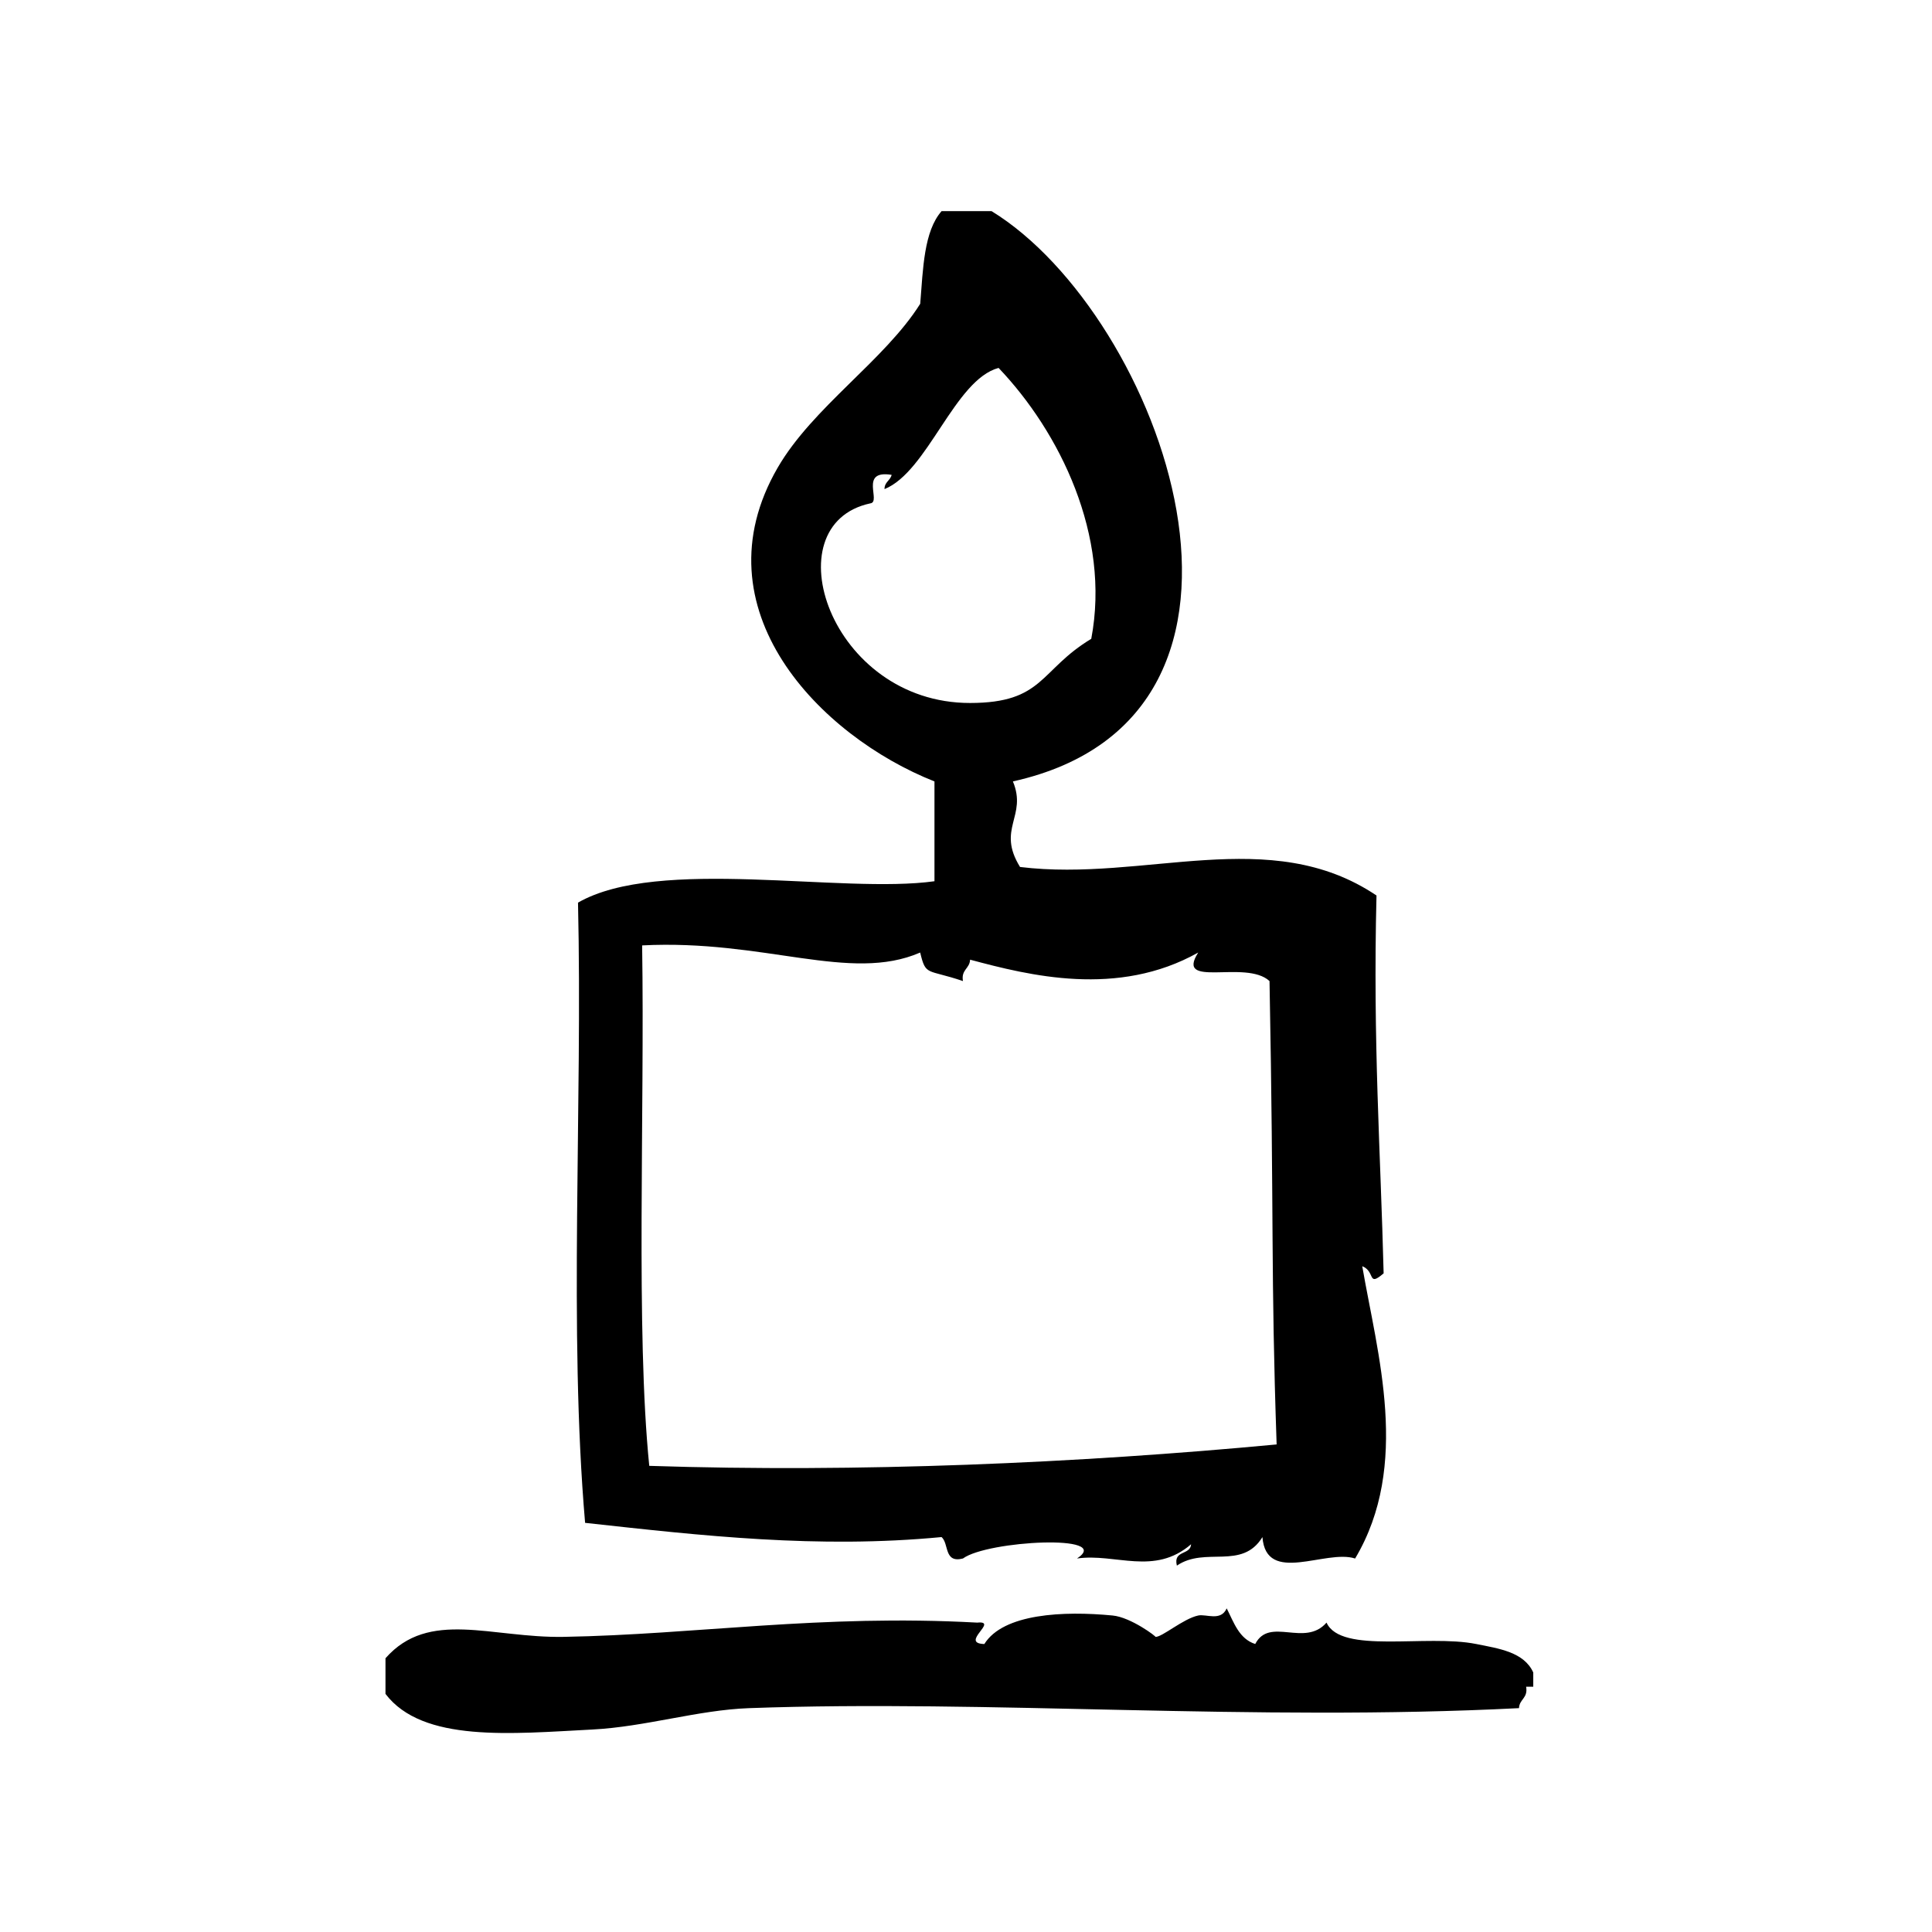
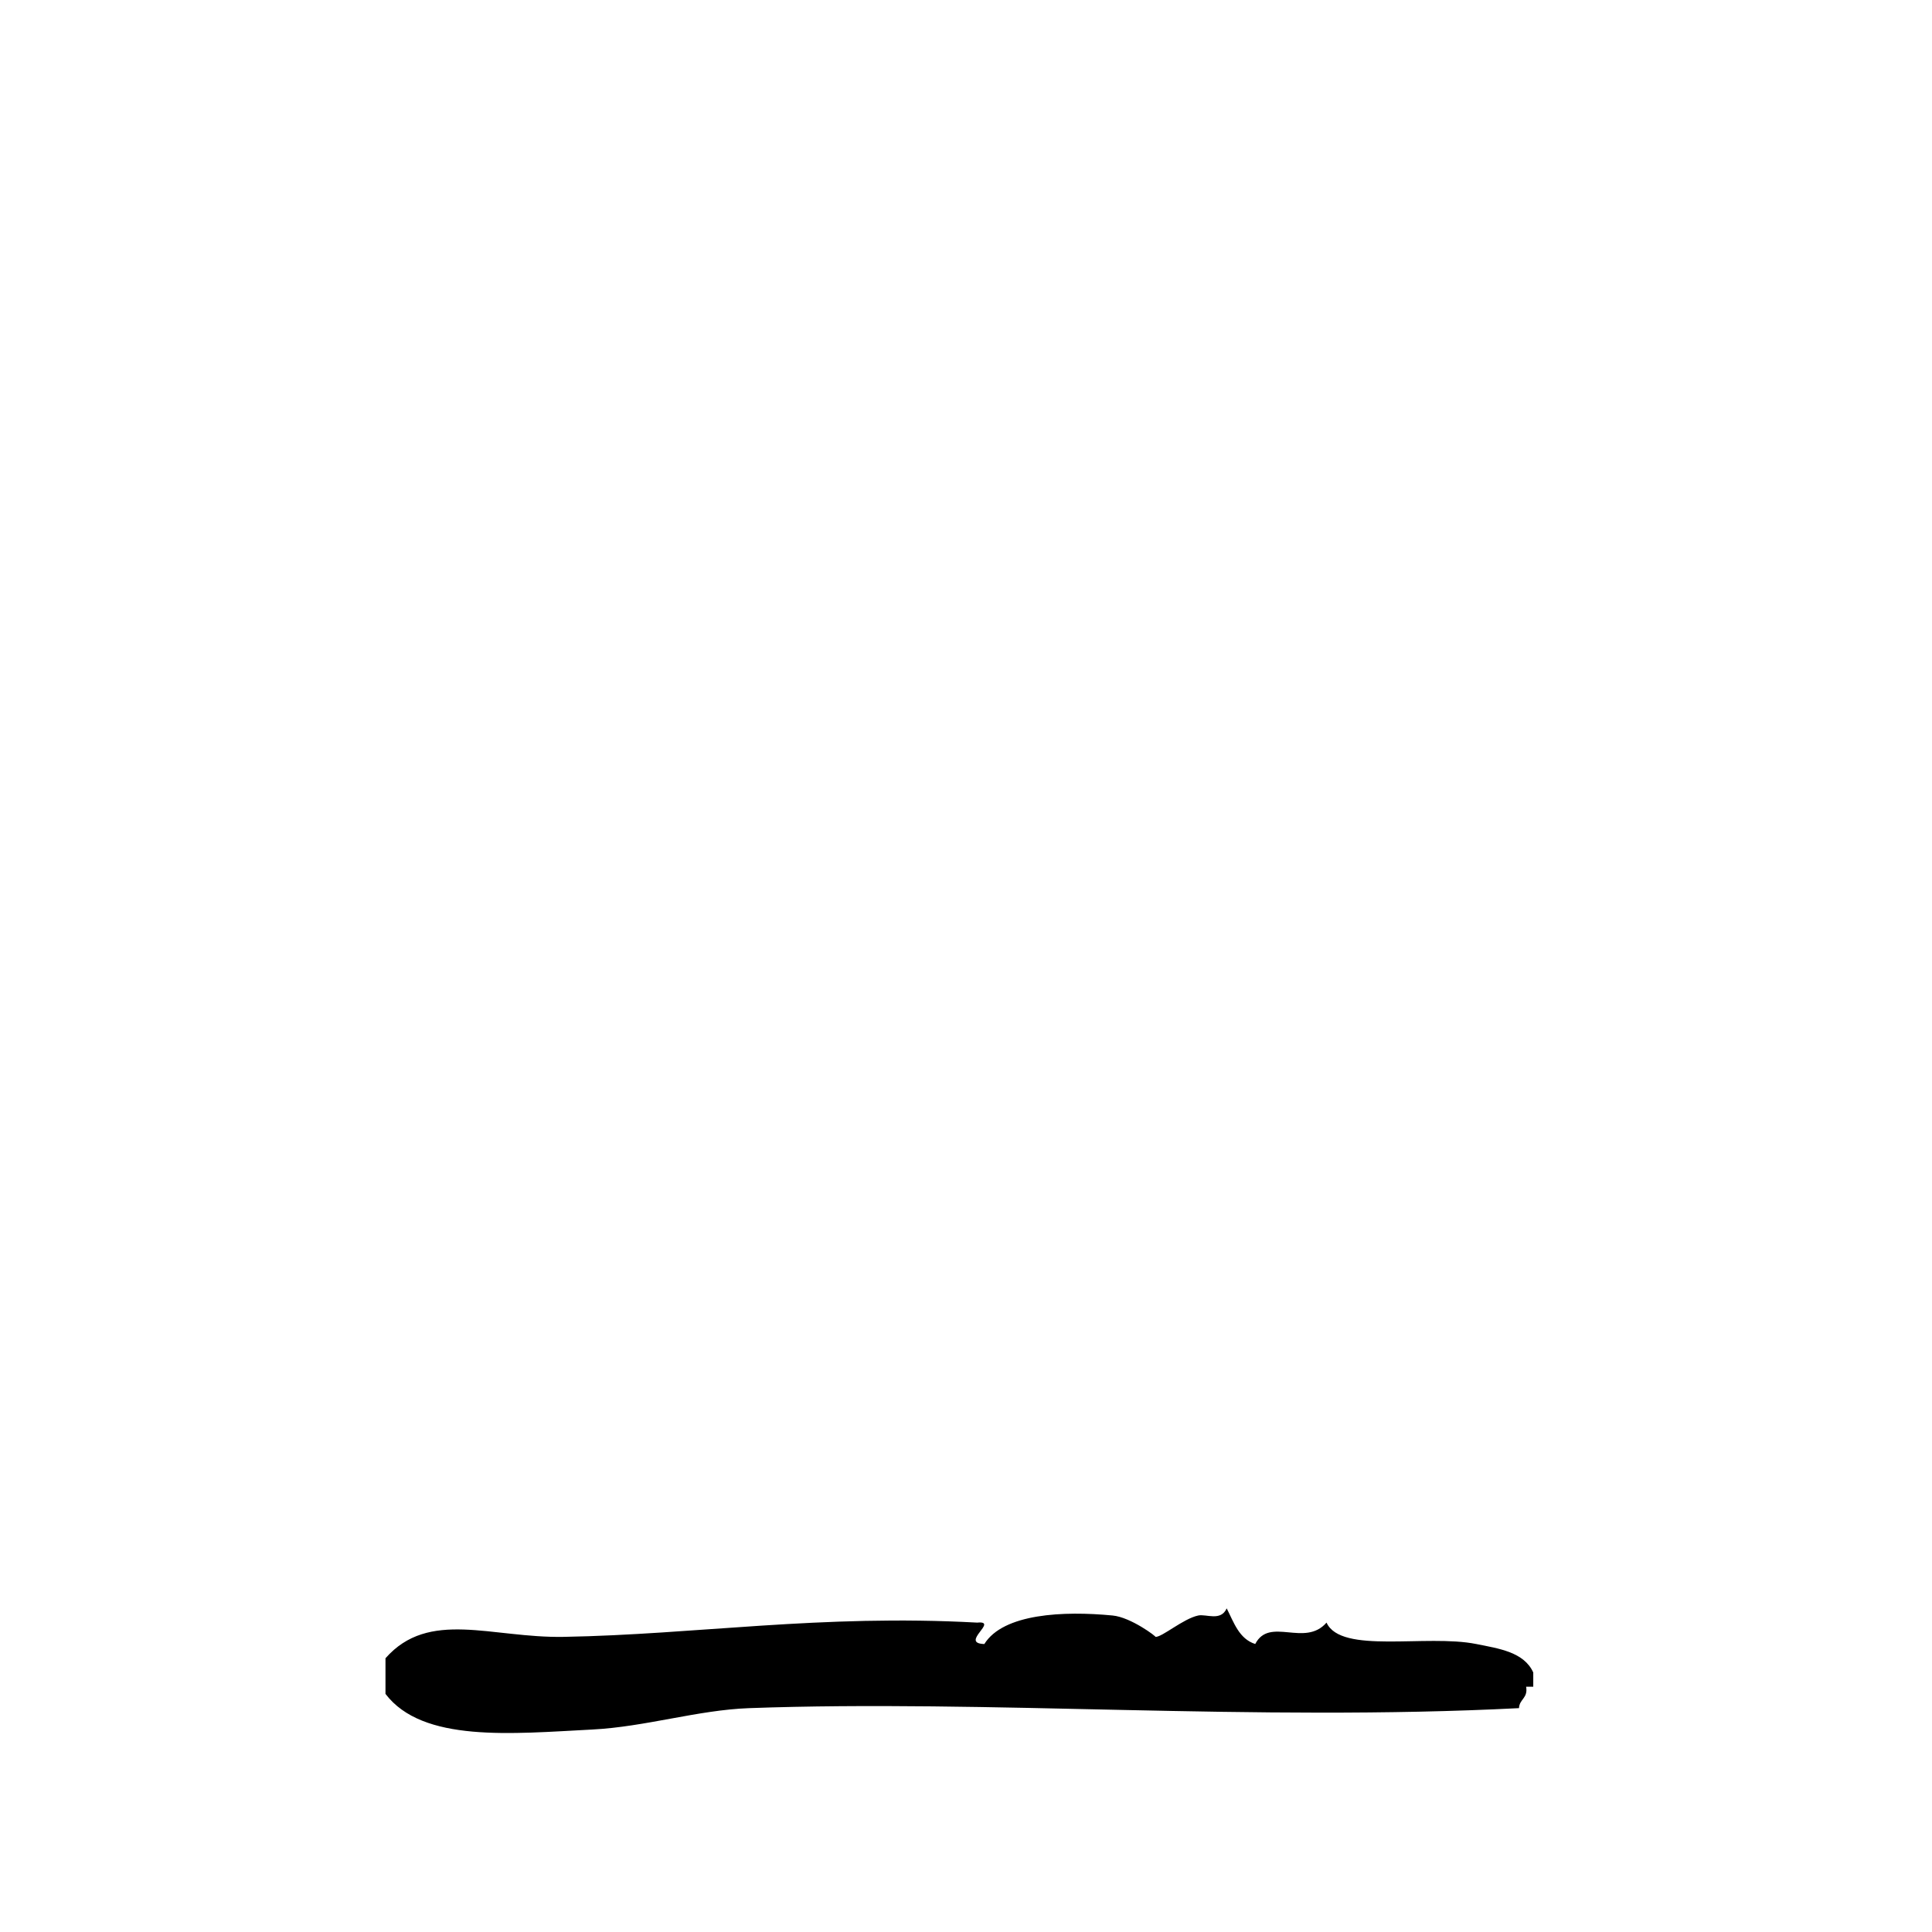
<svg xmlns="http://www.w3.org/2000/svg" fill="#000000" width="800px" height="800px" version="1.1" viewBox="144 144 512 512">
  <g fill-rule="evenodd">
-     <path d="m299.06 547.57c30.969 3.41 61.676 6.902 94.465 3.769 2.016 1.77 0.582 6.977 5.668 5.676 6.512-4.777 40.078-6.496 30.23 0 10.227-1.449 20.453 4.66 30.23-3.777-0.164 2.977-4.809 1.48-3.769 5.668 7.551-5.156 17.23 1.289 22.672-7.559 0.992 12.77 16.801 3.133 24.562 5.676 14.762-24.75 5.871-54.309 1.891-77.469 3.566 1.426 1.309 5.644 5.668 1.891-0.805-32.141-2.867-61.133-1.891-100.13-28.238-18.988-61.332-3.504-94.465-7.559-6.289-10.172 1.977-13.359-1.891-22.672 78.223-17.383 39.297-123.59-5.668-151.14h-13.227c-4.707 5.367-4.914 15.242-5.668 24.562-9.422 14.996-28.496 27.402-37.785 43.453-21.688 37.465 11.242 71.133 41.562 83.129v26.449c-24.547 3.434-73.109-6.606-94.465 5.668 1.234 54.18-2.512 113.34 1.879 164.37zm75.566-270.17c3.047-0.34-3.078-8.98 5.668-7.559-0.363 1.527-1.898 1.883-1.891 3.777 11.477-4.629 18.586-28.992 30.23-32.117 16.168 16.957 29.758 44.406 24.562 71.793-13.746 8.281-12.539 16.996-32.117 17.004-37.121 0.02-52.707-47.246-26.453-52.898zm-60.453 117.14c32.48-1.668 55.105 9.965 73.684 1.891 1.512 6.328 1.738 4.297 11.336 7.559-0.527-3.055 1.785-3.25 1.891-5.668 15.633 4.188 39.094 10.102 60.457-1.891-6.234 9.738 12.594 1.738 18.895 7.559 1.219 64.527 0.301 76.445 1.883 122.8-52.578 4.953-110.79 7.504-166.26 5.676-3.602-35.75-1.191-93.059-1.887-137.93z" />
    <path d="m535.22 579.68c-13.219-2.652-35.871 2.769-39.676-5.676-5.769 6.637-15.09-1.676-18.895 5.676-4.289-1.379-5.652-5.691-7.559-9.445-1.582 3.519-5.406 1.434-7.559 1.891-3.977 0.852-9.547 5.746-11.328 5.668 0.402 0.023-6.465-5.195-11.336-5.668-12.988-1.258-28.977-0.527-34.008 7.559-6.691-0.211 4.016-6.25-1.891-5.676-41.555-2.273-74.406 3.156-109.58 3.777-19.113 0.34-35.715-7.406-47.23 5.668v9.445c9.84 12.957 33.426 10.547 54.789 9.445 14.121-0.723 27.984-5.172 41.562-5.668 63.395-2.305 133.44 3.598 204.04 0 0.109-2.426 2.426-2.621 1.891-5.676h1.891v-3.769c-2.457-5.445-9.148-6.352-15.109-7.551z" />
  </g>
</svg>